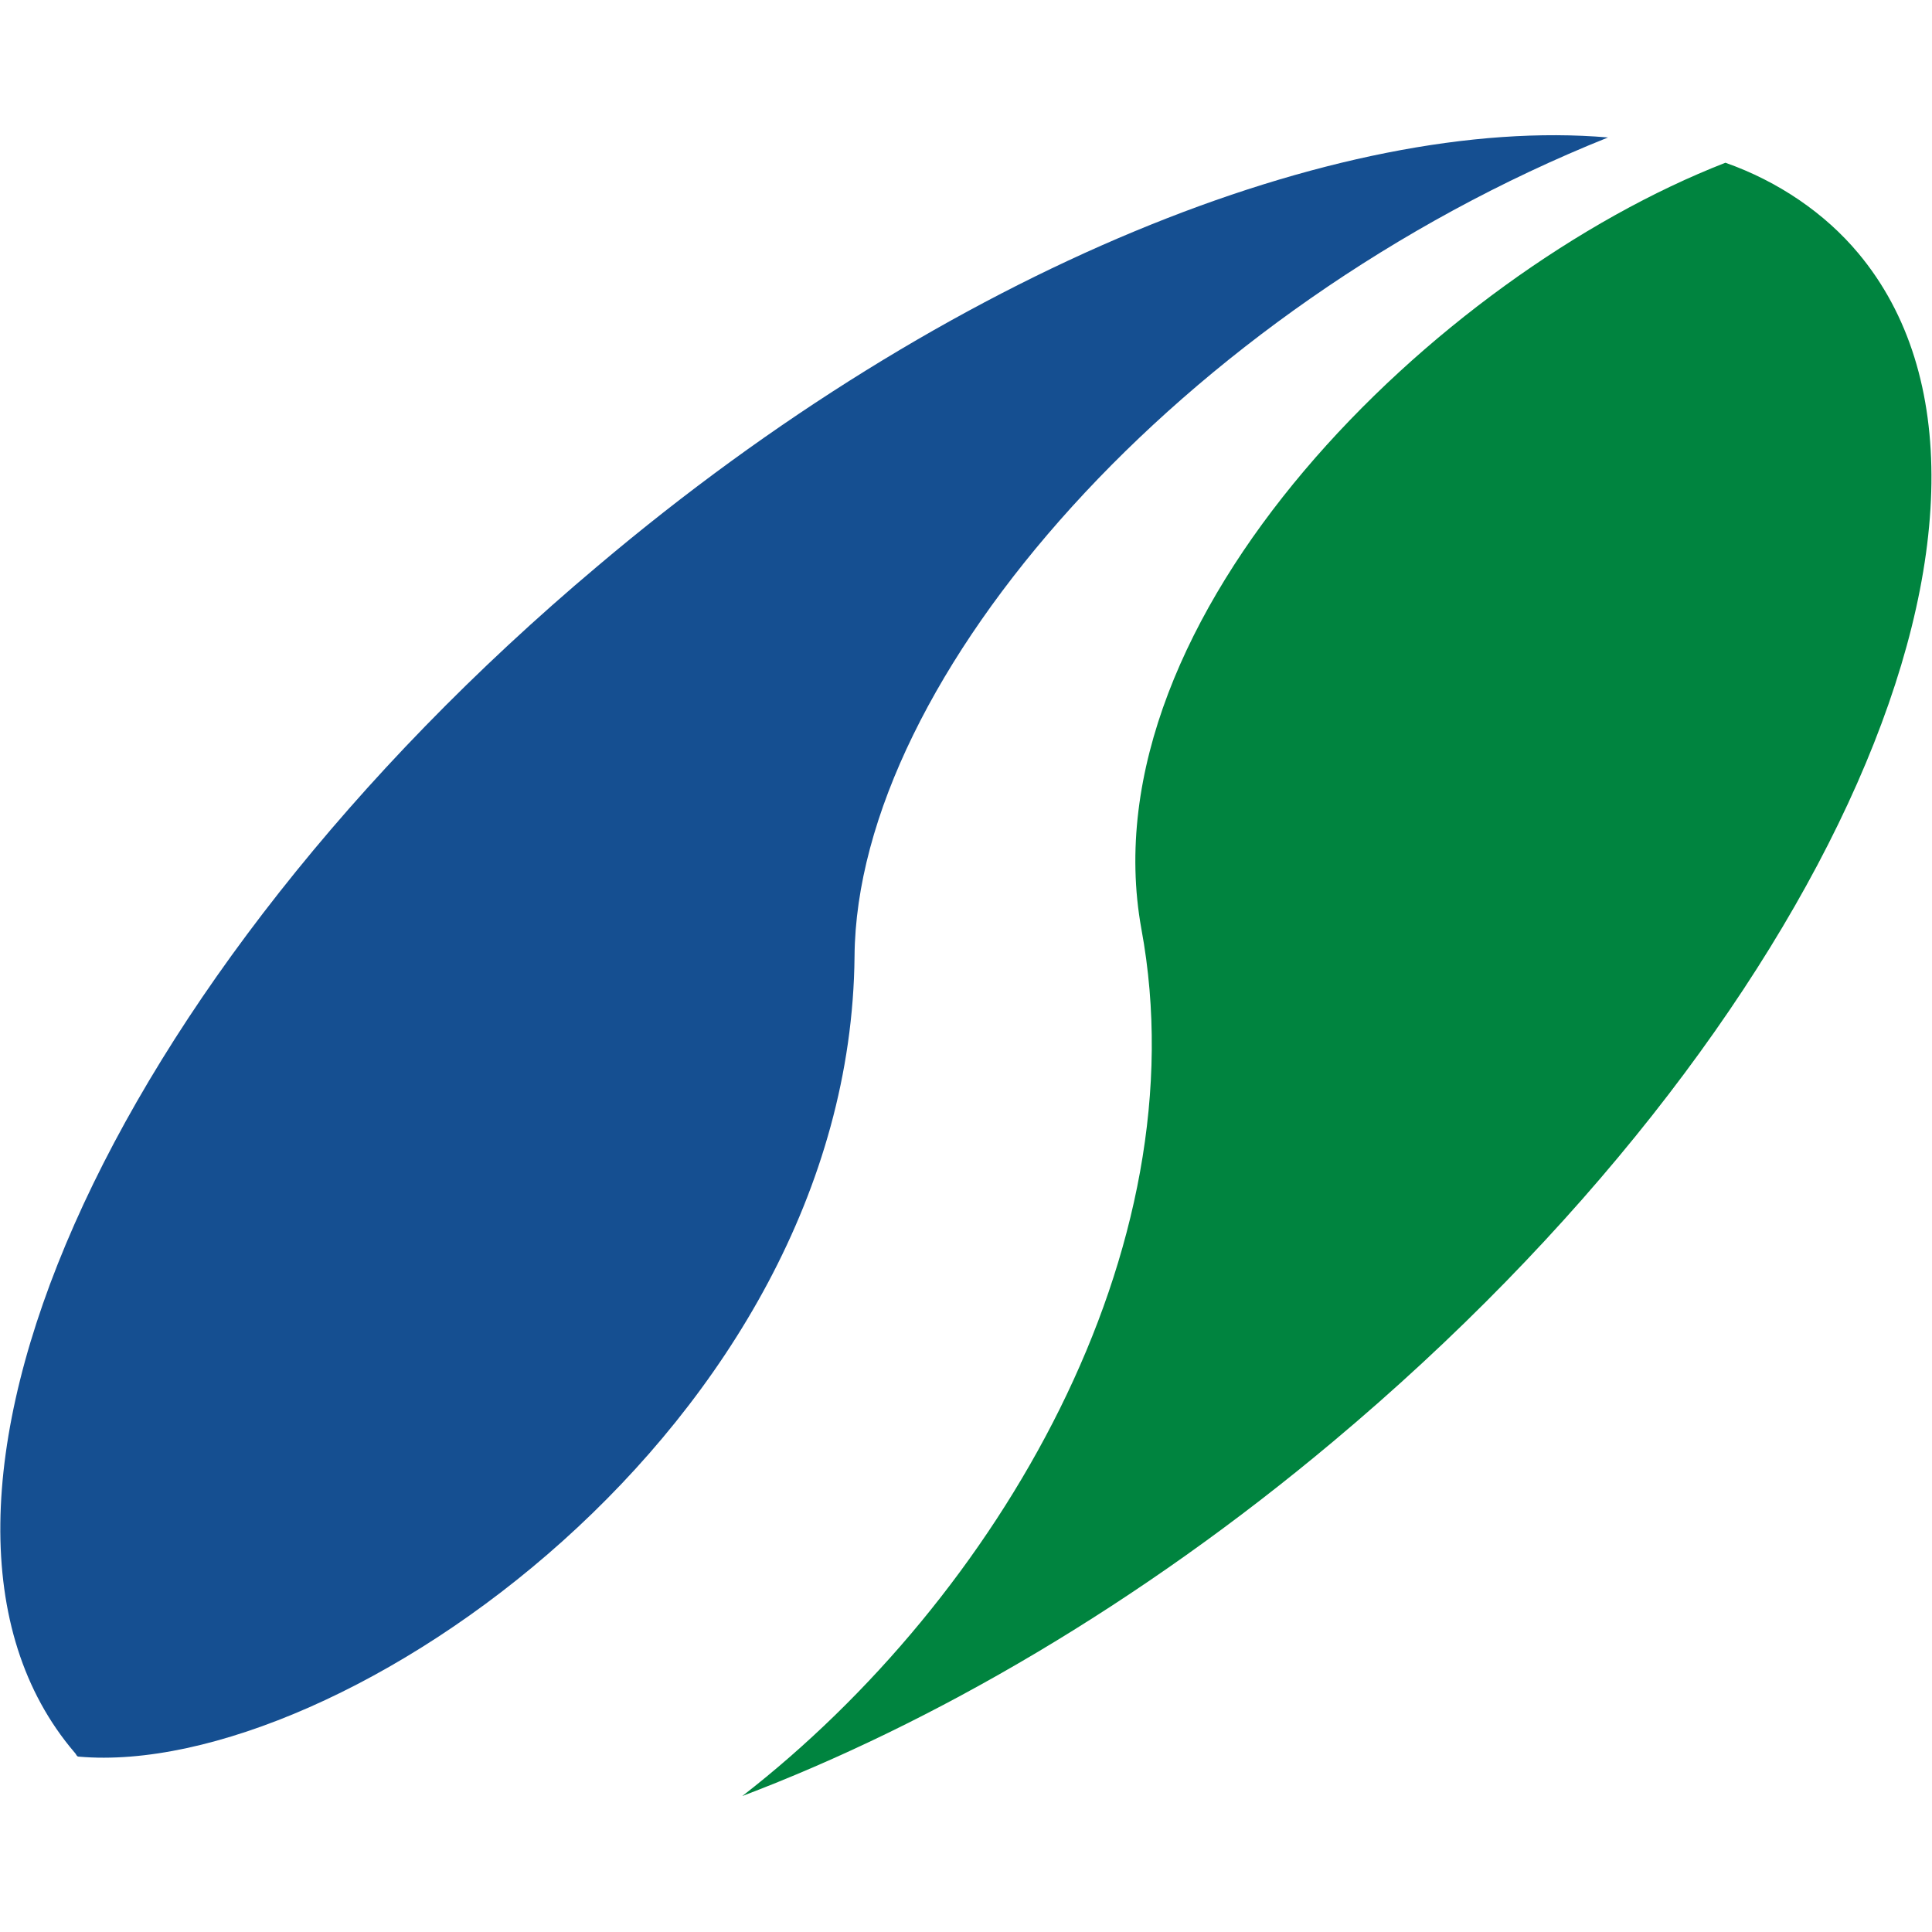
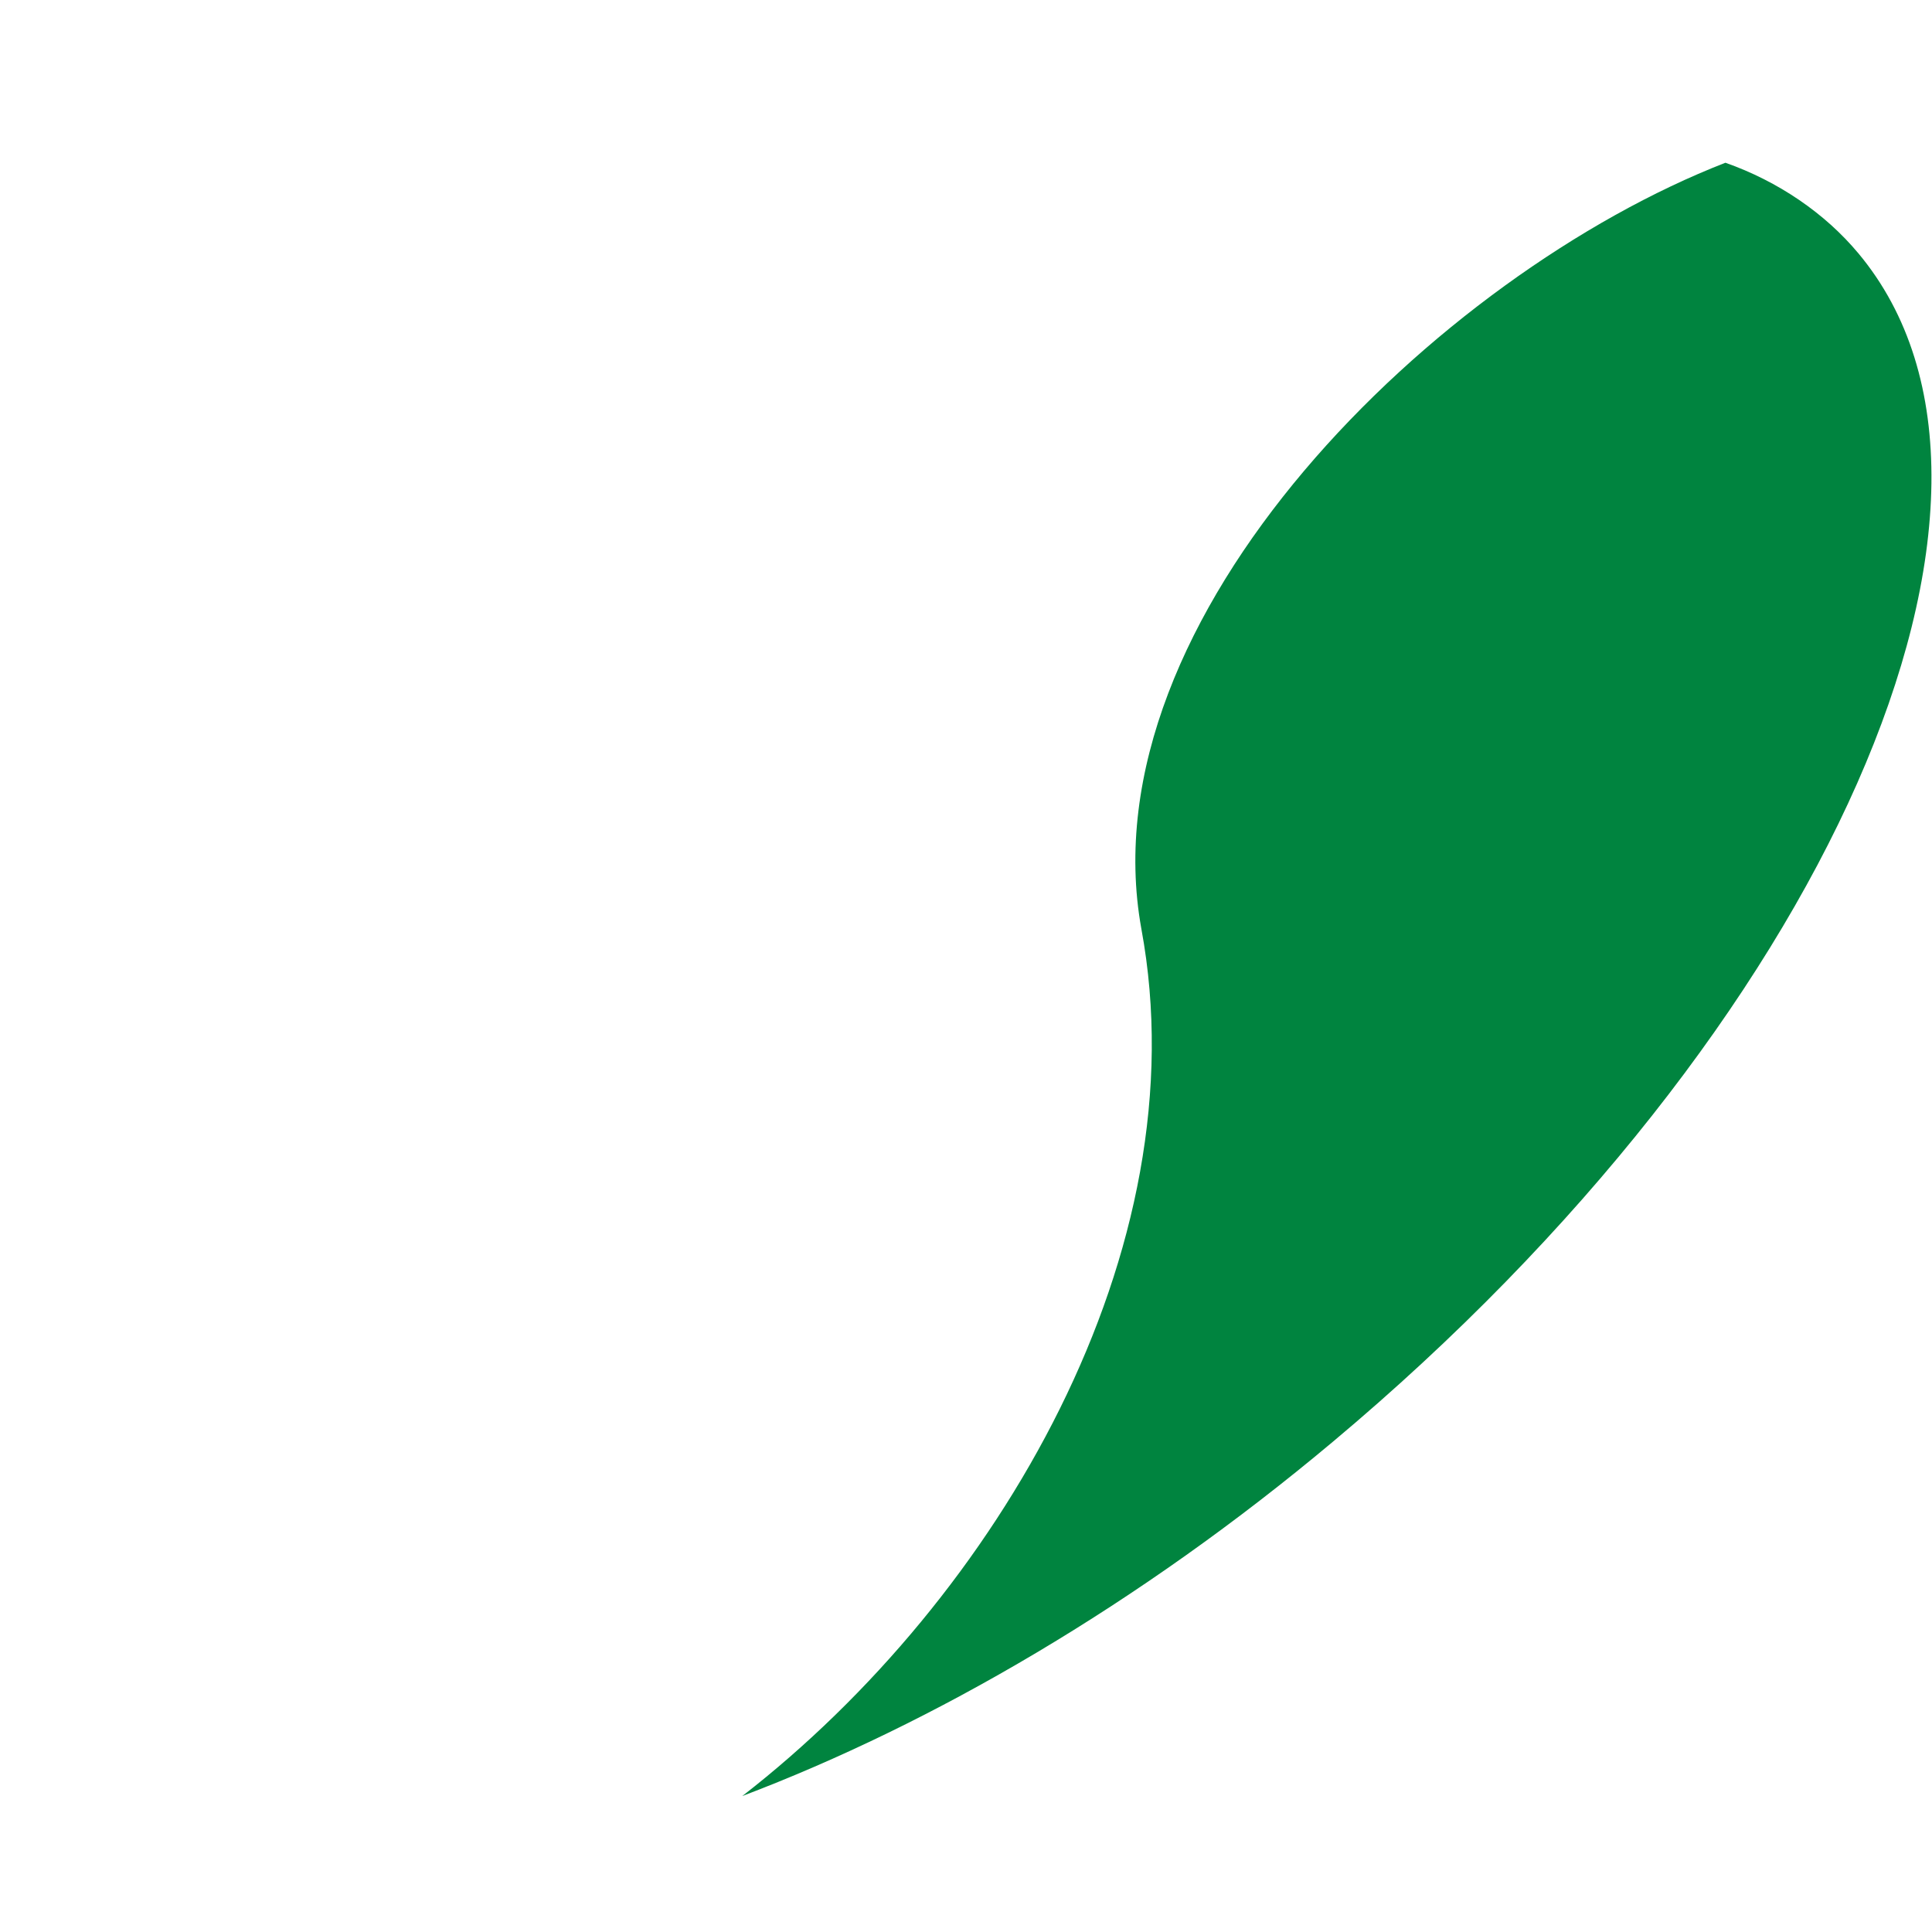
<svg xmlns="http://www.w3.org/2000/svg" version="1.1" id="Ebene_1" x="0px" y="0px" viewBox="0 0 260 260" style="enable-background:new 0 0 260 260;" xml:space="preserve">
  <style type="text/css">
	.st0{fill:#00843F;}
	.st1{fill:#154F91;}
</style>
  <path class="st0" d="M153.6,125c8,43.2-19.3,90-53.7,116.7c25.6-9.7,53.4-25.8,79.5-47.7c66.5-55.7,98-127.2,70.7-159.9  c-4.5-5.4-10.8-9.7-17.9-12.2C193.4,37,146,83,153.6,125" />
-   <path class="st1" d="M115,128.7c0.3-37.5,44-87.2,101.4-110.2c-36.1-3.1-88.6,17.6-136,57.7c-66.2,55.7-98,127.2-70.4,159.6  c0.3,0.3,0.3,0.6,0.6,0.6C45.7,239.5,114.4,191.8,115,128.7" />
</svg>